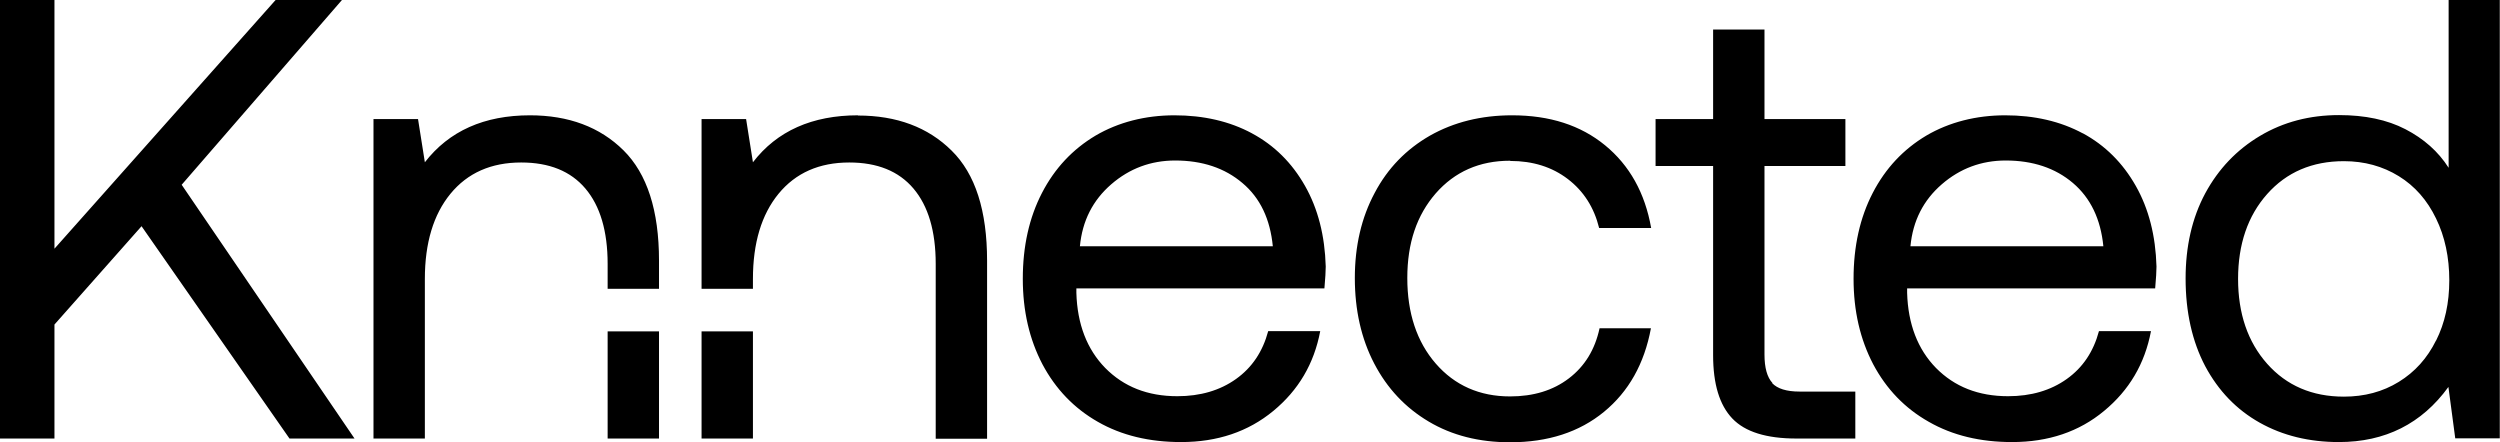
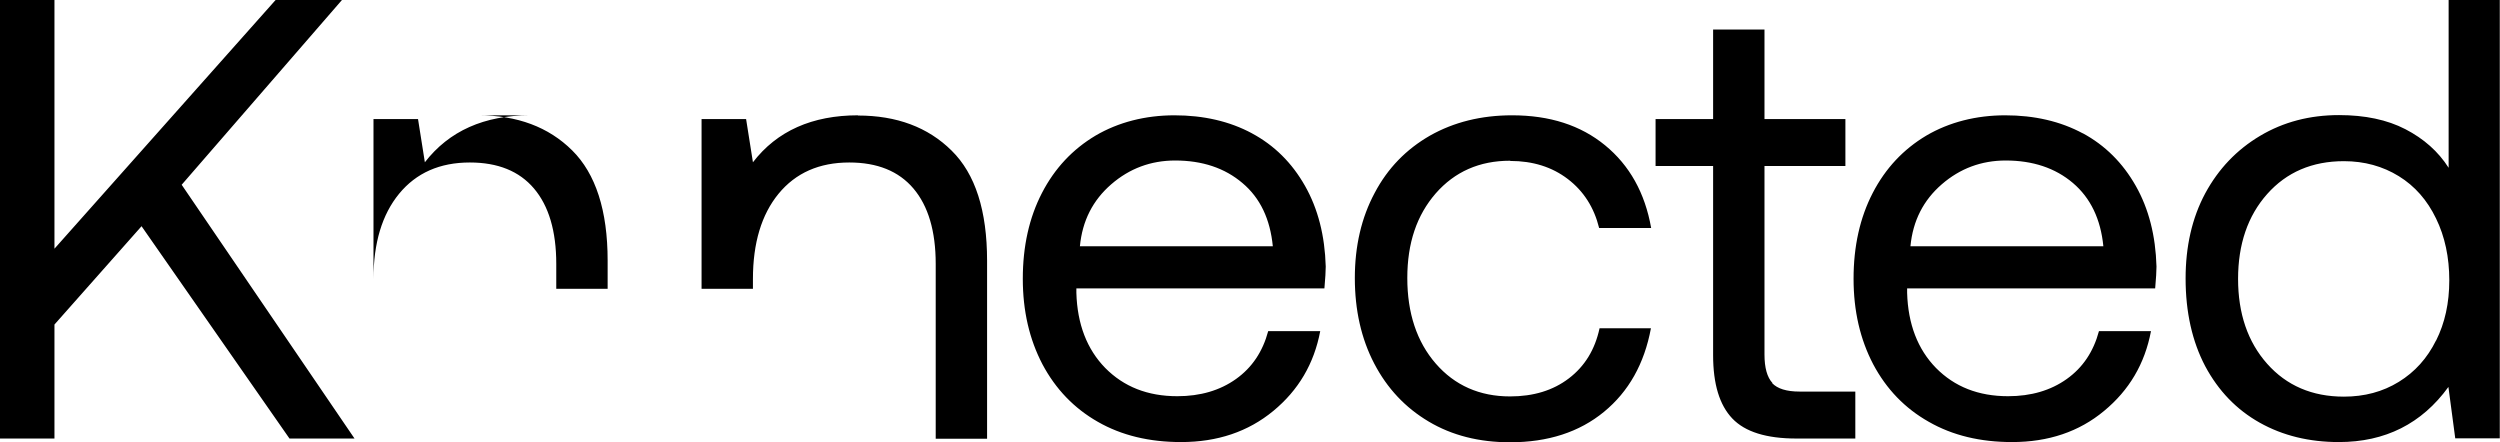
<svg xmlns="http://www.w3.org/2000/svg" id="Layer_2" data-name="Layer 2" viewBox="0 0 113.39 20.06">
  <defs>
    <style>
      .cls-1 {
        fill: #000;
        stroke-width: 0px;
      }
    </style>
  </defs>
  <g id="Layer_2-2" data-name="Layer 2">
    <g>
-       <path class="cls-1" d="M31.82,15.03v4.86h2.33v-4.86h-2.33ZM27.56,19.89h2.33v-4.86h-2.33v4.86Z" />
-       <path class="cls-1" d="M38.92,5.23c-2.08,0-3.68.71-4.77,2.13l-.31-1.96h-2.02v7.7h2.33v-.45c0-1.63.39-2.92,1.16-3.86.78-.95,1.85-1.42,3.21-1.42,1.27,0,2.24.39,2.91,1.18.67.79,1.01,1.93,1.01,3.42v7.93h2.33v-8.07c0-2.27-.53-3.94-1.61-5-1.07-1.06-2.49-1.59-4.25-1.59ZM15.51,0h-3.01L2.47,11.28V0H0v19.89h2.47v-5.17l3.95-4.46,6.71,9.63h2.95l-7.84-11.51L15.51,0ZM24.04,5.23c-2.08,0-3.67.71-4.77,2.13l-.31-1.96h-2.02v14.49h2.33v-7.24c0-1.63.39-2.92,1.16-3.86.78-.95,1.85-1.42,3.21-1.42,1.27,0,2.24.39,2.91,1.18s1.01,1.93,1.01,3.42v1.13h2.33v-1.28c0-2.27-.54-3.94-1.61-5-1.07-1.06-2.49-1.59-4.25-1.59ZM56.79,6.05c-1.02-.55-2.2-.82-3.52-.82s-2.54.31-3.58.92c-1.04.62-1.85,1.48-2.43,2.6-.58,1.12-.87,2.42-.87,3.89s.3,2.75.89,3.88c.6,1.13,1.44,2,2.51,2.61,1.08.62,2.34.92,3.78.92,1.65,0,3.04-.47,4.18-1.41,1.14-.94,1.85-2.14,2.13-3.62h-2.36c-.25.93-.73,1.65-1.46,2.17-.73.52-1.62.78-2.66.78-1.35,0-2.43-.43-3.27-1.28-.83-.85-1.27-1.99-1.31-3.41v-.2h11.25c.04-.45.06-.79.06-.99-.04-1.4-.35-2.62-.94-3.66-.59-1.04-1.39-1.84-2.42-2.39ZM48.98,11.17c.11-1.16.59-2.09,1.42-2.81.83-.72,1.8-1.08,2.9-1.08,1.23,0,2.25.34,3.05,1.02.81.68,1.26,1.64,1.38,2.87h-8.75ZM111.06,0v7.61c-.47-.74-1.13-1.32-1.96-1.75-.83-.43-1.84-.64-3.01-.64-1.33,0-2.52.31-3.58.94-1.06.63-1.89,1.5-2.49,2.61-.6,1.12-.89,2.41-.89,3.86,0,1.53.3,2.86.89,3.98.6,1.12,1.42,1.97,2.47,2.56,1.05.59,2.25.88,3.59.88,2.1,0,3.76-.83,4.97-2.5l.31,2.33h2.02V0h-2.33ZM110.49,15.44c-.4.81-.96,1.43-1.69,1.88-.73.45-1.56.67-2.49.67-1.44,0-2.6-.5-3.48-1.49-.88-.99-1.32-2.28-1.32-3.85s.44-2.86,1.32-3.85c.88-.99,2.04-1.49,3.48-1.49.93,0,1.76.23,2.49.68.73.45,1.29,1.09,1.69,1.92.4.82.6,1.76.6,2.8s-.2,1.94-.6,2.74ZM94.47,6.05c-1.02-.55-2.2-.82-3.52-.82s-2.54.31-3.58.92c-1.04.62-1.85,1.48-2.43,2.6-.58,1.12-.87,2.42-.87,3.89s.3,2.75.89,3.88c.6,1.13,1.44,2,2.52,2.61,1.08.62,2.34.92,3.78.92,1.65,0,3.04-.47,4.17-1.41,1.14-.94,1.85-2.14,2.13-3.62h-2.36c-.25.93-.73,1.65-1.46,2.17-.73.52-1.62.78-2.66.78-1.35,0-2.43-.43-3.27-1.28-.83-.85-1.27-1.99-1.31-3.41v-.2h11.25c.04-.45.06-.79.06-.99-.04-1.4-.35-2.62-.94-3.66-.59-1.04-1.39-1.84-2.41-2.39ZM86.65,11.17c.11-1.16.59-2.09,1.42-2.81.83-.72,1.8-1.08,2.9-1.08,1.23,0,2.25.34,3.05,1.02.8.68,1.26,1.64,1.38,2.87h-8.75ZM80.39,17.37c-.24-.26-.36-.69-.36-1.29V7.53h3.67v-2.13h-3.67V1.34h-2.33v4.06h-2.61v2.13h2.61v8.58c0,1.31.29,2.26.87,2.87.58.61,1.55.91,2.91.91h2.67v-2.13h-2.53c-.59,0-1-.13-1.24-.38ZM68.5,7.3c1.02,0,1.89.27,2.61.82.72.55,1.19,1.29,1.42,2.22h2.36c-.28-1.59-.98-2.84-2.09-3.75-1.11-.91-2.51-1.36-4.22-1.36-1.4,0-2.64.31-3.72.92-1.08.62-1.92,1.48-2.51,2.6-.6,1.12-.9,2.41-.9,3.86s.29,2.75.88,3.88c.59,1.13,1.41,2,2.47,2.63,1.06.63,2.29.94,3.69.94,1.72,0,3.14-.46,4.26-1.38,1.12-.92,1.83-2.18,2.13-3.79h-2.33c-.21.97-.67,1.72-1.39,2.27-.72.55-1.61.82-2.67.82-1.38,0-2.51-.5-3.37-1.49s-1.29-2.29-1.29-3.88.43-2.85,1.29-3.84c.86-.98,1.98-1.48,3.37-1.48Z" />
+       <path class="cls-1" d="M38.92,5.23c-2.08,0-3.68.71-4.77,2.13l-.31-1.96h-2.02v7.7h2.33v-.45c0-1.63.39-2.92,1.16-3.86.78-.95,1.85-1.42,3.21-1.42,1.27,0,2.24.39,2.91,1.18.67.79,1.01,1.93,1.01,3.42v7.93h2.33v-8.07c0-2.27-.53-3.94-1.61-5-1.07-1.06-2.49-1.59-4.25-1.59ZM15.51,0h-3.01L2.47,11.28V0H0v19.89h2.47v-5.17l3.95-4.46,6.71,9.63h2.95l-7.84-11.51L15.51,0ZM24.04,5.23c-2.08,0-3.67.71-4.77,2.13l-.31-1.96h-2.02v14.49v-7.24c0-1.63.39-2.92,1.16-3.86.78-.95,1.85-1.42,3.21-1.42,1.27,0,2.24.39,2.91,1.18s1.01,1.93,1.01,3.42v1.13h2.33v-1.28c0-2.27-.54-3.94-1.61-5-1.07-1.06-2.49-1.59-4.25-1.59ZM56.79,6.05c-1.02-.55-2.2-.82-3.52-.82s-2.54.31-3.58.92c-1.04.62-1.85,1.48-2.43,2.6-.58,1.12-.87,2.42-.87,3.89s.3,2.75.89,3.88c.6,1.13,1.44,2,2.51,2.61,1.08.62,2.34.92,3.78.92,1.65,0,3.04-.47,4.18-1.41,1.14-.94,1.85-2.14,2.13-3.62h-2.36c-.25.93-.73,1.65-1.46,2.17-.73.52-1.62.78-2.66.78-1.35,0-2.43-.43-3.27-1.28-.83-.85-1.27-1.99-1.31-3.41v-.2h11.25c.04-.45.06-.79.06-.99-.04-1.4-.35-2.62-.94-3.66-.59-1.04-1.39-1.84-2.42-2.39ZM48.98,11.17c.11-1.16.59-2.09,1.42-2.81.83-.72,1.8-1.08,2.9-1.08,1.23,0,2.25.34,3.05,1.02.81.68,1.26,1.64,1.38,2.87h-8.75ZM111.06,0v7.61c-.47-.74-1.13-1.32-1.96-1.75-.83-.43-1.84-.64-3.01-.64-1.33,0-2.52.31-3.58.94-1.06.63-1.89,1.5-2.49,2.61-.6,1.12-.89,2.41-.89,3.86,0,1.53.3,2.86.89,3.98.6,1.12,1.42,1.97,2.47,2.56,1.05.59,2.25.88,3.59.88,2.1,0,3.76-.83,4.97-2.5l.31,2.33h2.02V0h-2.33ZM110.49,15.44c-.4.81-.96,1.43-1.69,1.88-.73.45-1.56.67-2.49.67-1.44,0-2.6-.5-3.48-1.49-.88-.99-1.32-2.28-1.32-3.85s.44-2.86,1.32-3.85c.88-.99,2.04-1.49,3.48-1.49.93,0,1.76.23,2.49.68.73.45,1.29,1.09,1.69,1.92.4.82.6,1.76.6,2.8s-.2,1.94-.6,2.74ZM94.47,6.05c-1.02-.55-2.2-.82-3.52-.82s-2.54.31-3.58.92c-1.04.62-1.85,1.48-2.43,2.6-.58,1.12-.87,2.42-.87,3.89s.3,2.75.89,3.88c.6,1.13,1.44,2,2.52,2.61,1.08.62,2.34.92,3.78.92,1.65,0,3.04-.47,4.17-1.41,1.14-.94,1.85-2.14,2.13-3.62h-2.36c-.25.93-.73,1.65-1.46,2.17-.73.52-1.62.78-2.66.78-1.35,0-2.43-.43-3.27-1.28-.83-.85-1.27-1.99-1.31-3.41v-.2h11.25c.04-.45.06-.79.06-.99-.04-1.4-.35-2.62-.94-3.66-.59-1.04-1.39-1.84-2.41-2.39ZM86.65,11.17c.11-1.16.59-2.09,1.42-2.81.83-.72,1.8-1.08,2.9-1.08,1.23,0,2.25.34,3.05,1.02.8.68,1.26,1.64,1.38,2.87h-8.75ZM80.39,17.37c-.24-.26-.36-.69-.36-1.29V7.53h3.67v-2.13h-3.67V1.34h-2.33v4.06h-2.61v2.13h2.61v8.58c0,1.31.29,2.26.87,2.87.58.61,1.55.91,2.91.91h2.67v-2.13h-2.53c-.59,0-1-.13-1.24-.38ZM68.5,7.3c1.02,0,1.89.27,2.61.82.72.55,1.19,1.29,1.42,2.22h2.36c-.28-1.59-.98-2.84-2.09-3.75-1.11-.91-2.51-1.36-4.22-1.36-1.4,0-2.64.31-3.72.92-1.08.62-1.92,1.48-2.51,2.6-.6,1.12-.9,2.41-.9,3.86s.29,2.75.88,3.88c.59,1.13,1.41,2,2.47,2.63,1.06.63,2.29.94,3.69.94,1.72,0,3.14-.46,4.26-1.38,1.12-.92,1.83-2.18,2.13-3.79h-2.33c-.21.97-.67,1.72-1.39,2.27-.72.55-1.61.82-2.67.82-1.38,0-2.51-.5-3.37-1.49s-1.29-2.29-1.29-3.88.43-2.85,1.29-3.84c.86-.98,1.98-1.48,3.37-1.48Z" />
    </g>
  </g>
</svg>